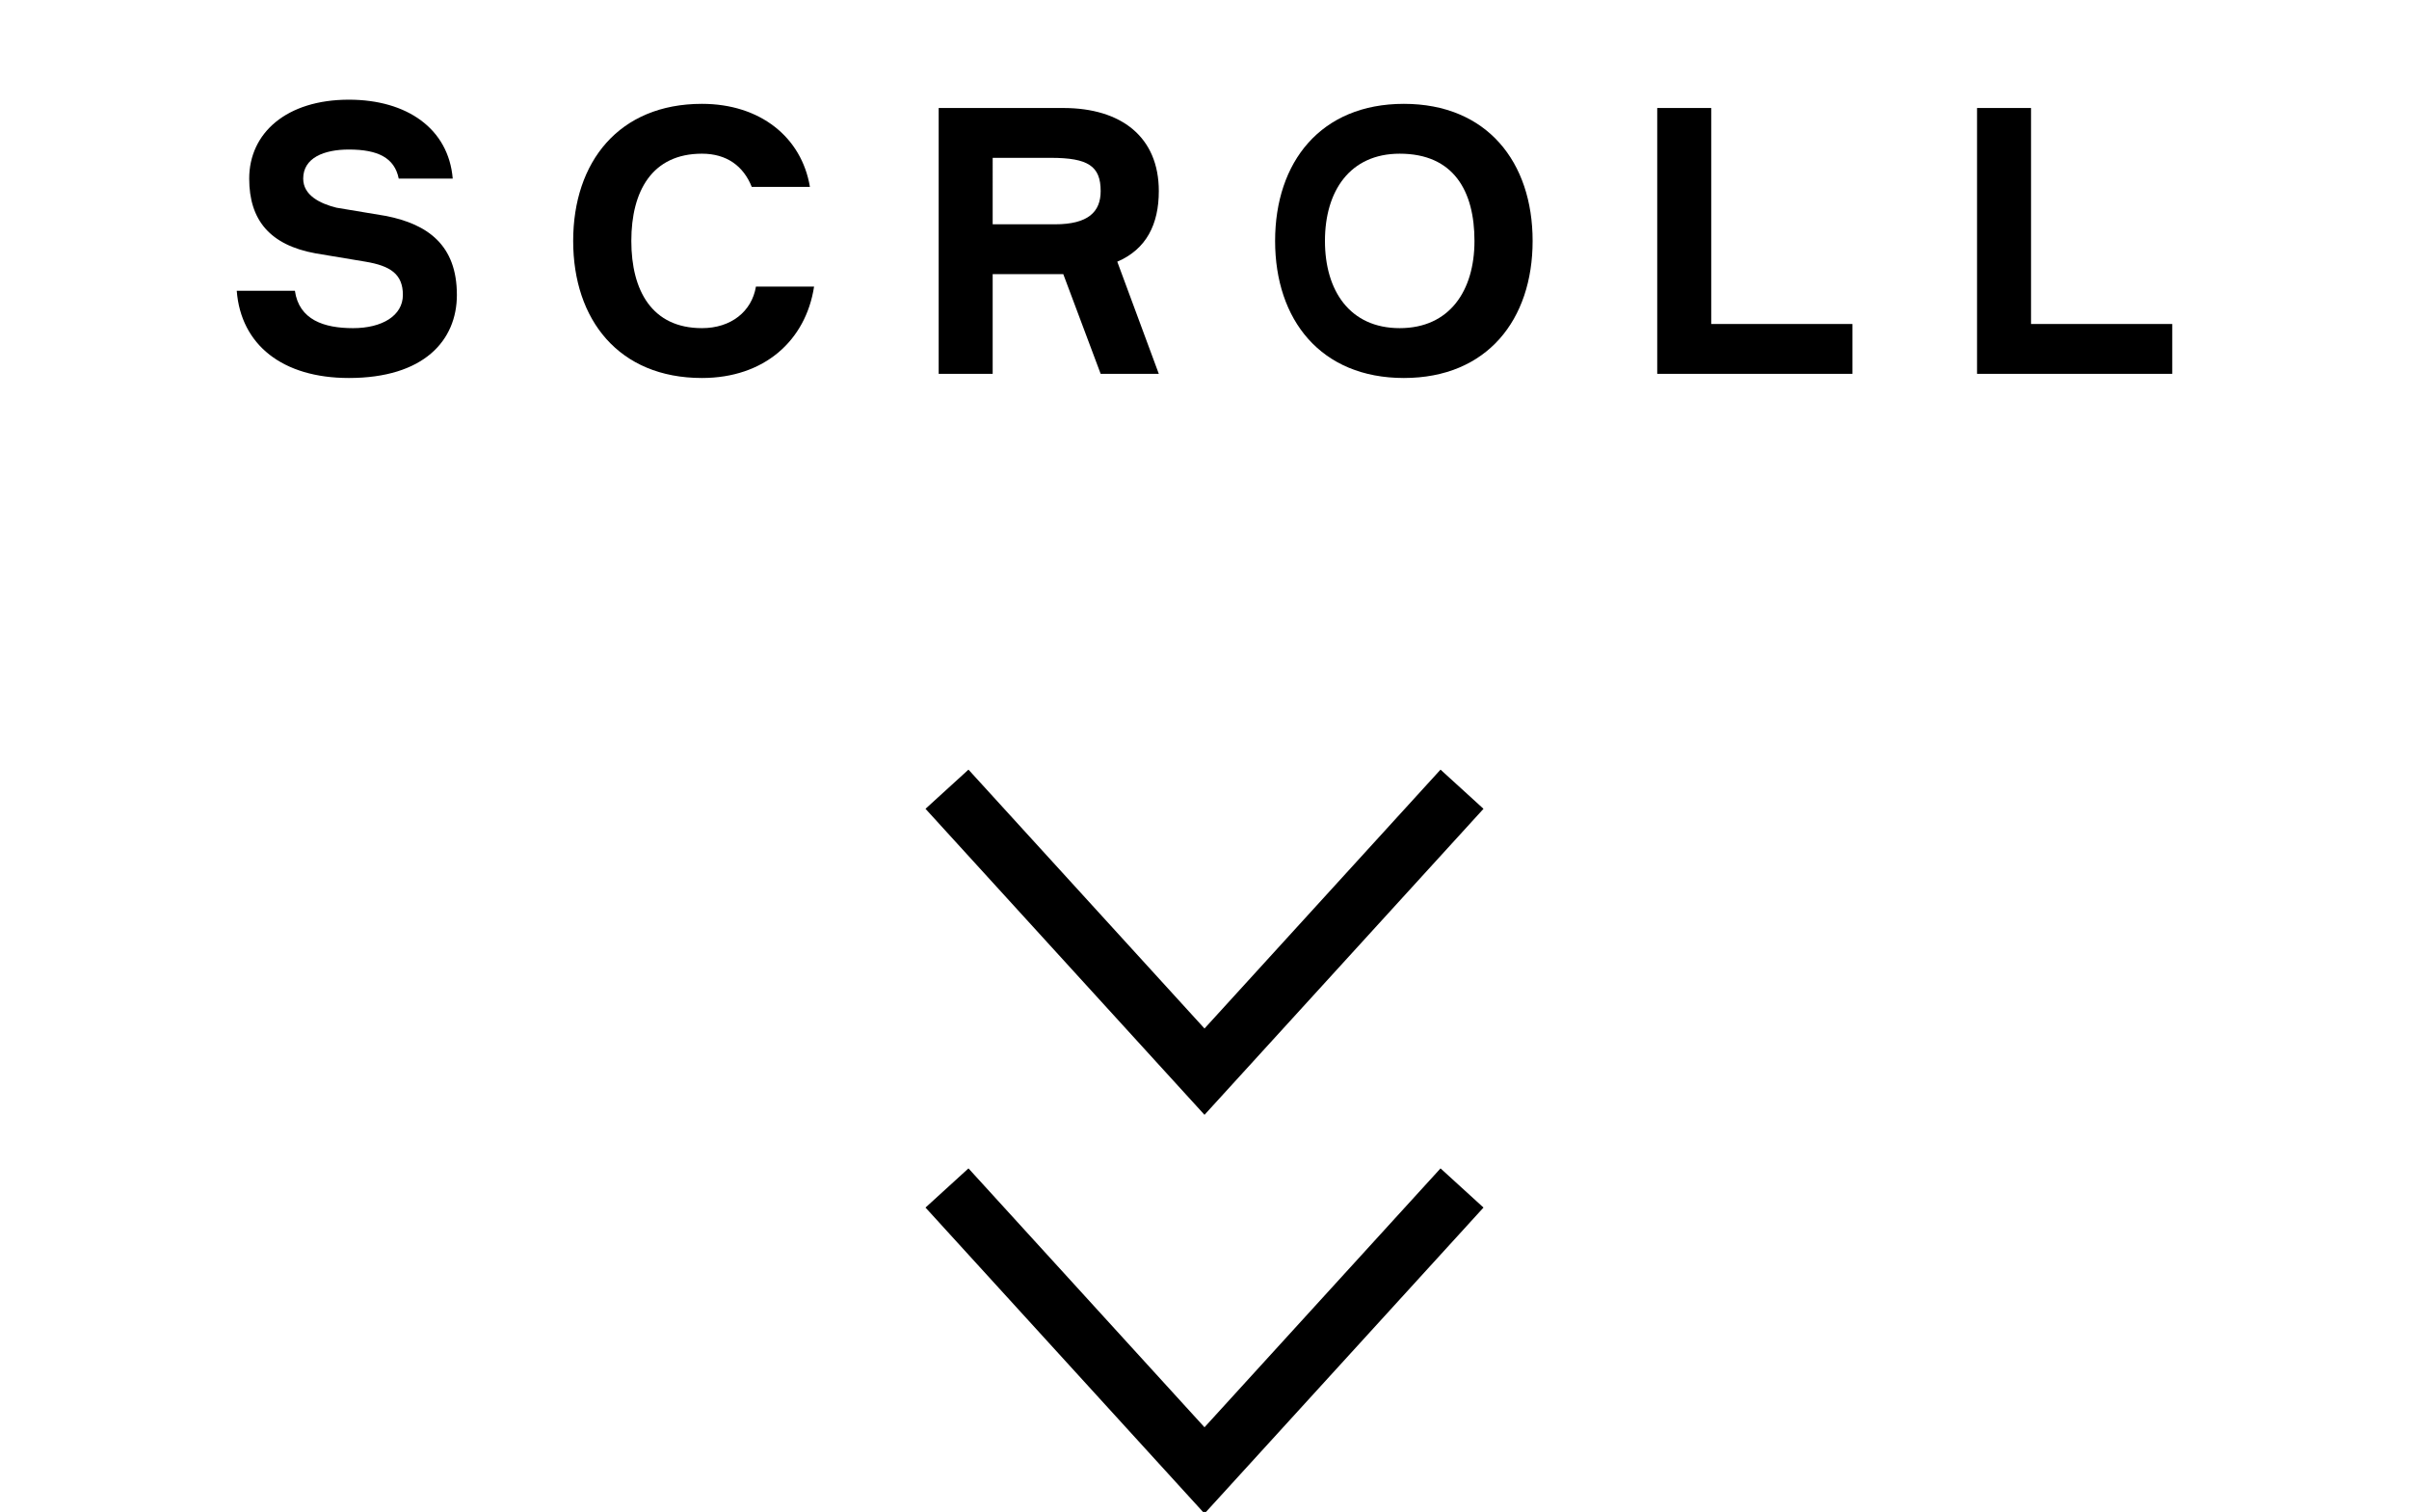
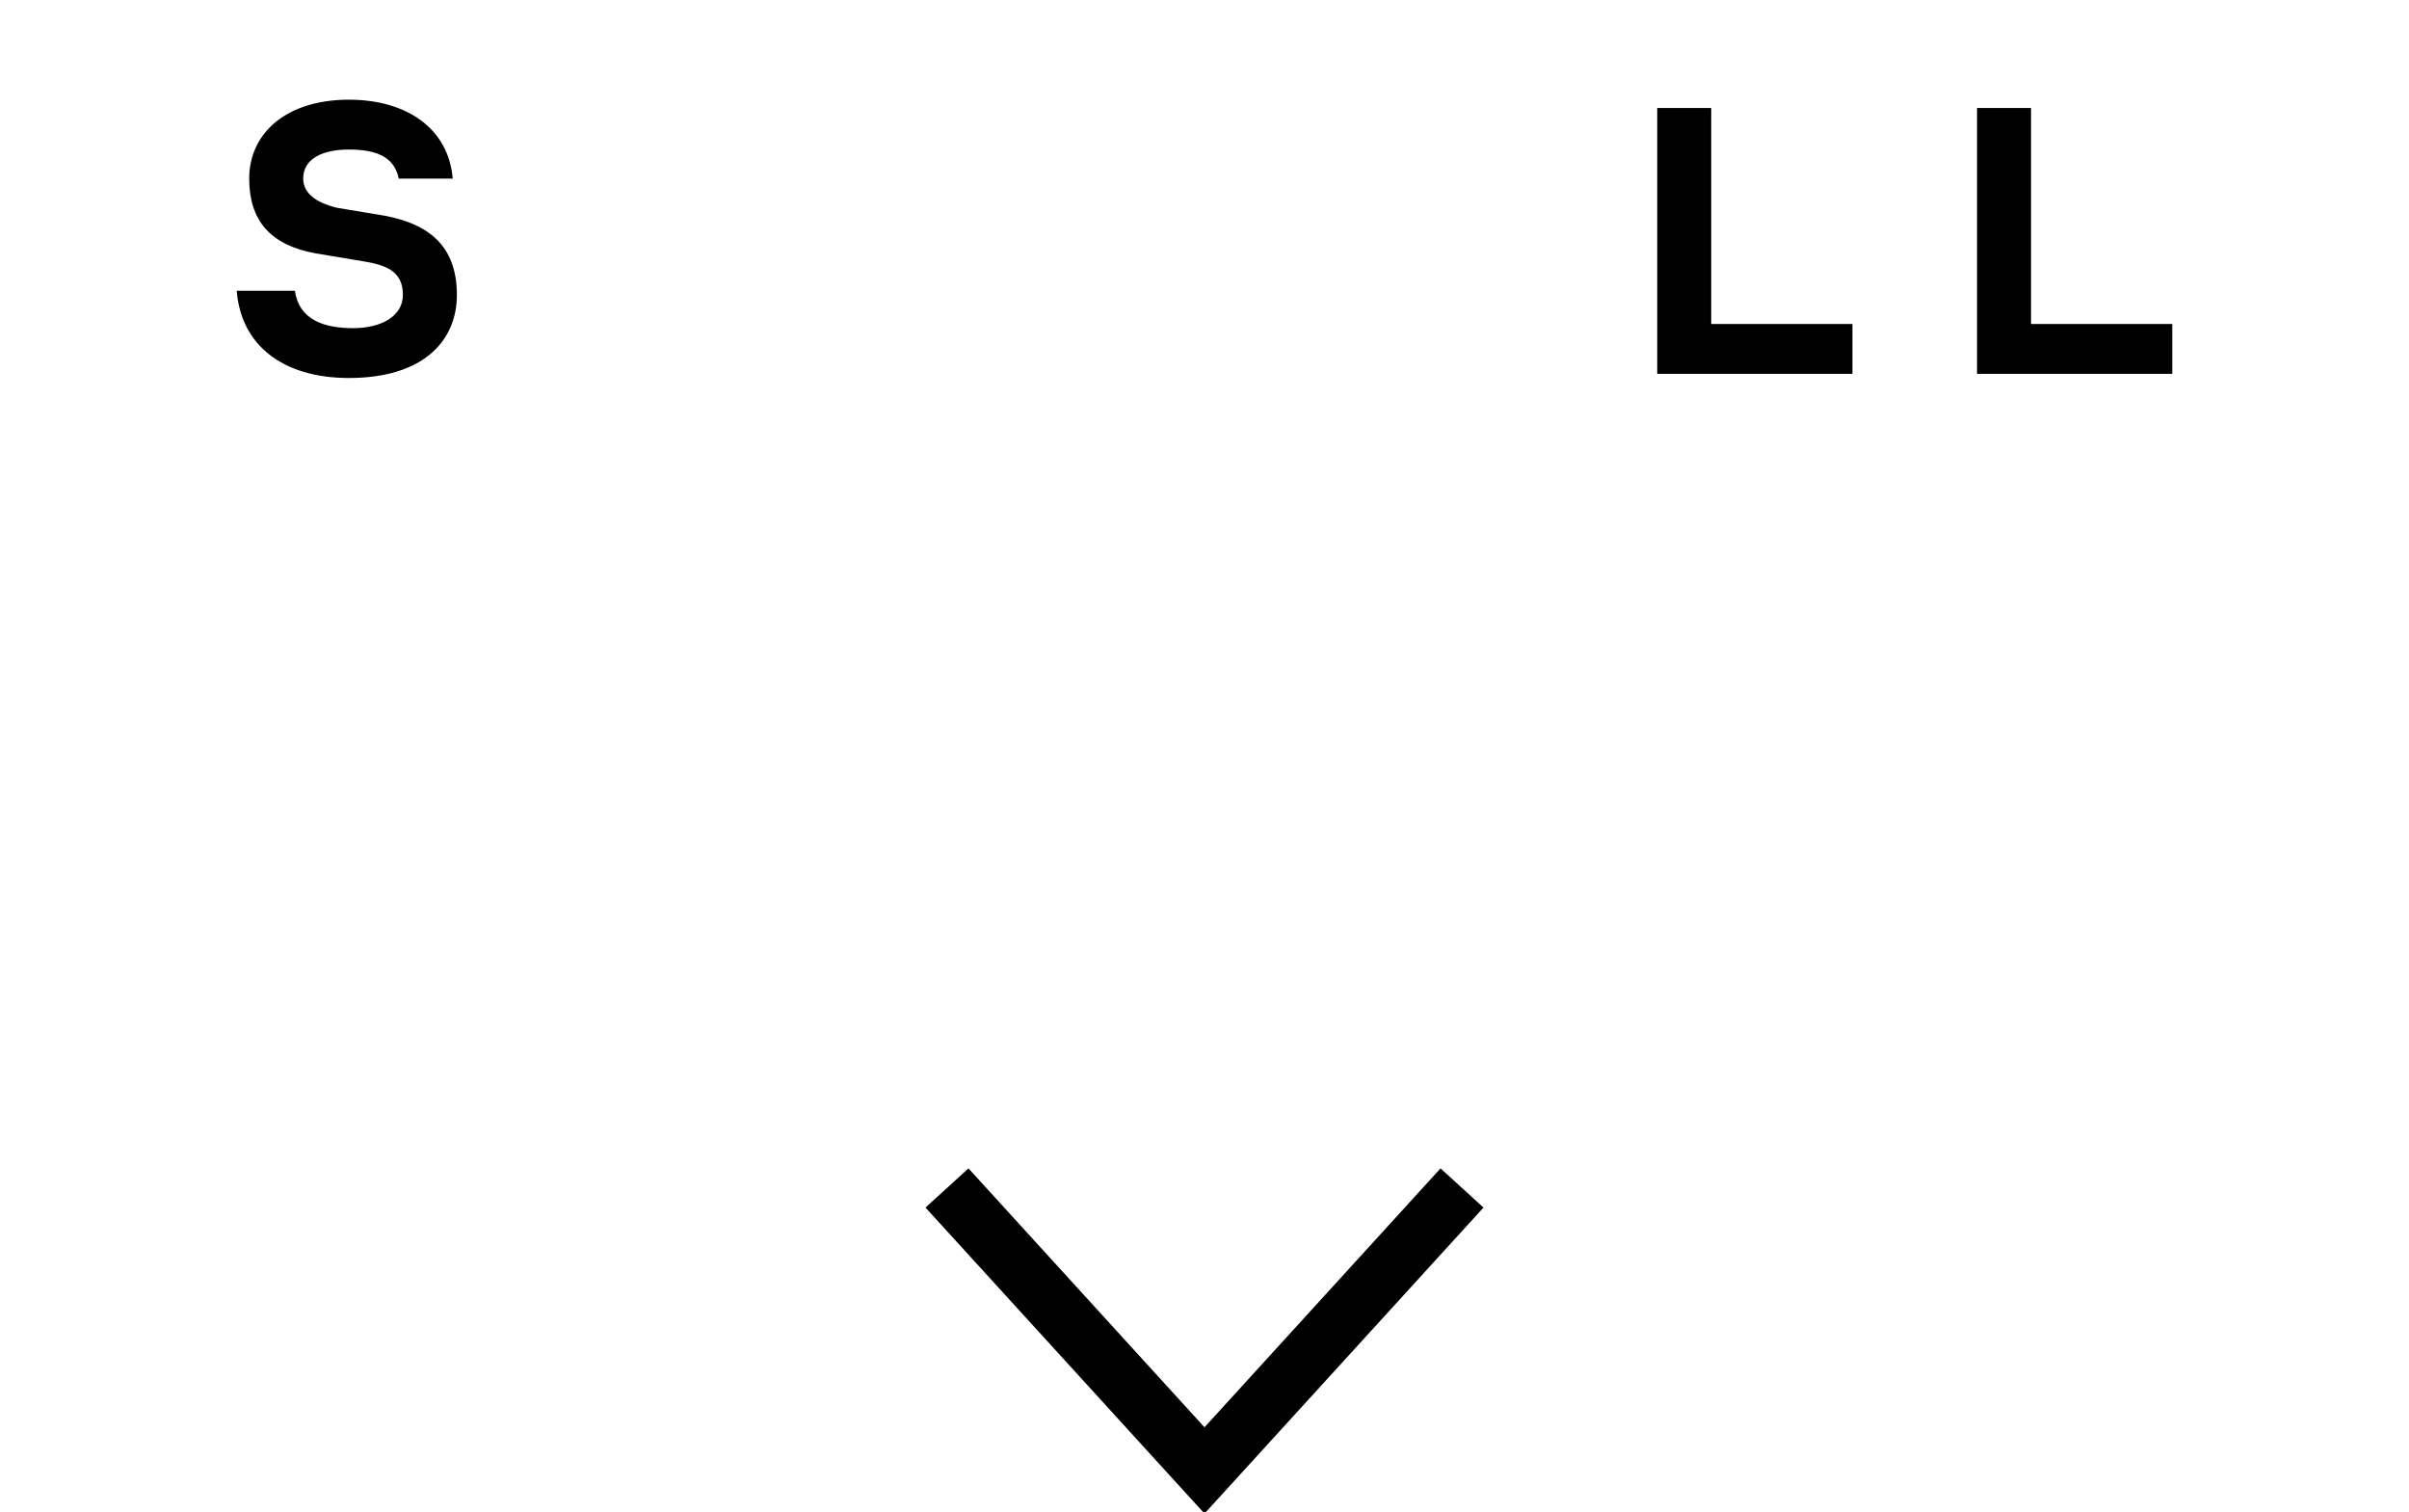
<svg xmlns="http://www.w3.org/2000/svg" version="1.1" id="Layer_1" x="0px" y="0px" viewBox="0 0 58 36.4" style="enable-background:new 0 0 58 36.4;" xml:space="preserve">
  <style type="text/css">
	.st0{enable-background:new    ;}
	.st1{fill:none;stroke:#000000;stroke-width:1.4;}
</style>
  <g id="Group_3605" transform="translate(-611 -747)">
    <g class="st0">
      <path d="M620.6,751.3c-0.1-0.5-0.5-0.7-1.2-0.7c-0.6,0-1.1,0.2-1.1,0.7c0,0.4,0.4,0.6,0.8,0.7l1.2,0.2c1,0.2,1.7,0.7,1.7,1.9    c0,1.1-0.8,2-2.6,2c-1.6,0-2.6-0.8-2.7-2.1h1.4c0.1,0.7,0.7,0.9,1.4,0.9c0.7,0,1.2-0.3,1.2-0.8c0-0.5-0.3-0.7-0.9-0.8l-1.2-0.2    c-1.1-0.2-1.6-0.8-1.6-1.8c0-1.1,0.9-1.9,2.4-1.9c1.4,0,2.4,0.7,2.5,1.9H620.6z" />
-       <path d="M630.6,753.9c-0.2,1.3-1.2,2.2-2.7,2.2c-2,0-3.1-1.4-3.1-3.3s1.1-3.3,3.1-3.3c1.4,0,2.4,0.8,2.6,2h-1.4    c-0.2-0.5-0.6-0.8-1.2-0.8c-1.2,0-1.7,0.9-1.7,2.1s0.5,2.1,1.7,2.1c0.7,0,1.2-0.4,1.3-1H630.6z" />
-       <path d="M636.6,749.6c1.4,0,2.3,0.7,2.3,2c0,0.8-0.3,1.4-1,1.7l1,2.7h-1.4l-0.9-2.4h-1.7v2.4h-1.3v-6.4H636.6z M634.9,752.4h1.5    c0.8,0,1.1-0.3,1.1-0.8c0-0.6-0.3-0.8-1.2-0.8h-1.4V752.4z" />
-       <path d="M647.9,752.8c0,1.9-1.1,3.3-3.1,3.3c-2,0-3.1-1.4-3.1-3.3s1.1-3.3,3.1-3.3C646.8,749.5,647.9,750.9,647.9,752.8z     M646.5,752.8c0-1.2-0.5-2.1-1.8-2.1c-1.2,0-1.8,0.9-1.8,2.1s0.6,2.1,1.8,2.1C645.9,754.9,646.5,754,646.5,752.8z" />
      <path d="M655.6,754.8v1.2h-4.7v-6.4h1.3v5.2H655.6z" />
      <path d="M663.3,754.8v1.2h-4.7v-6.4h1.3v5.2H663.3z" />
    </g>
    <path id="Path_1742" class="st1" d="M633.8,775.6l6.2,6.8l6.2-6.8" />
-     <path id="Path_1743" class="st1" d="M633.8,766l6.2,6.8l6.2-6.8" />
  </g>
</svg>